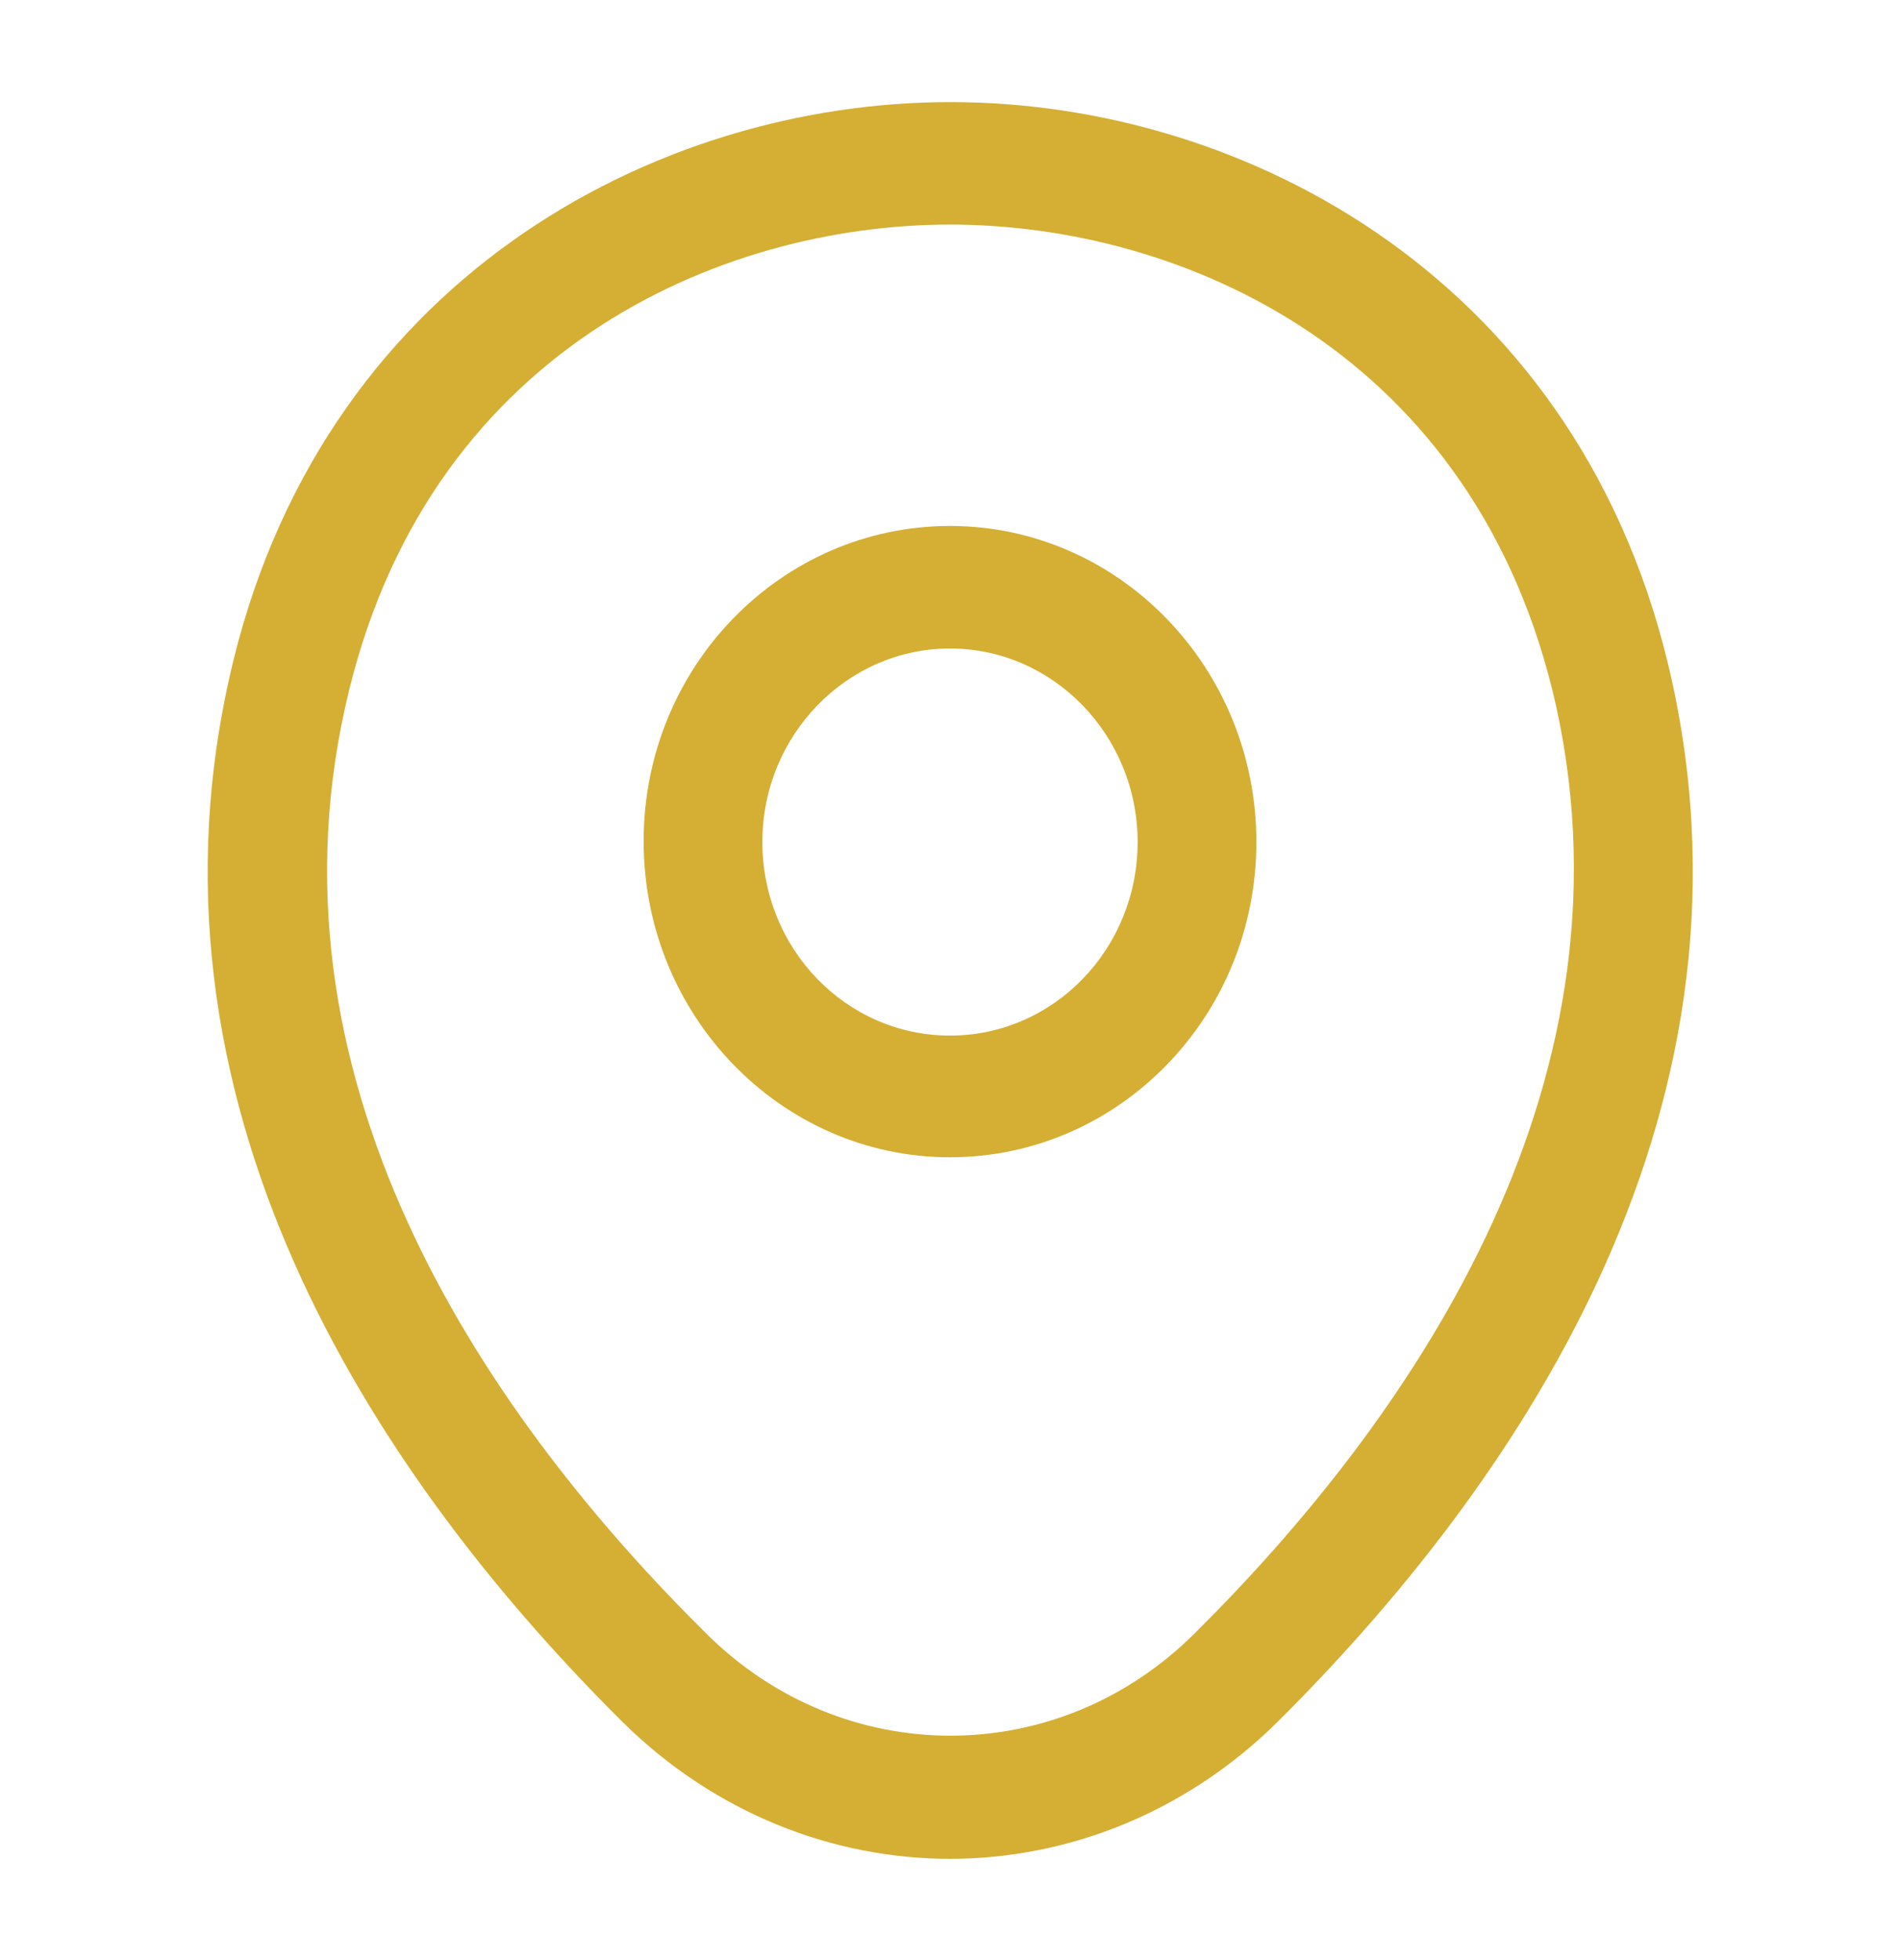
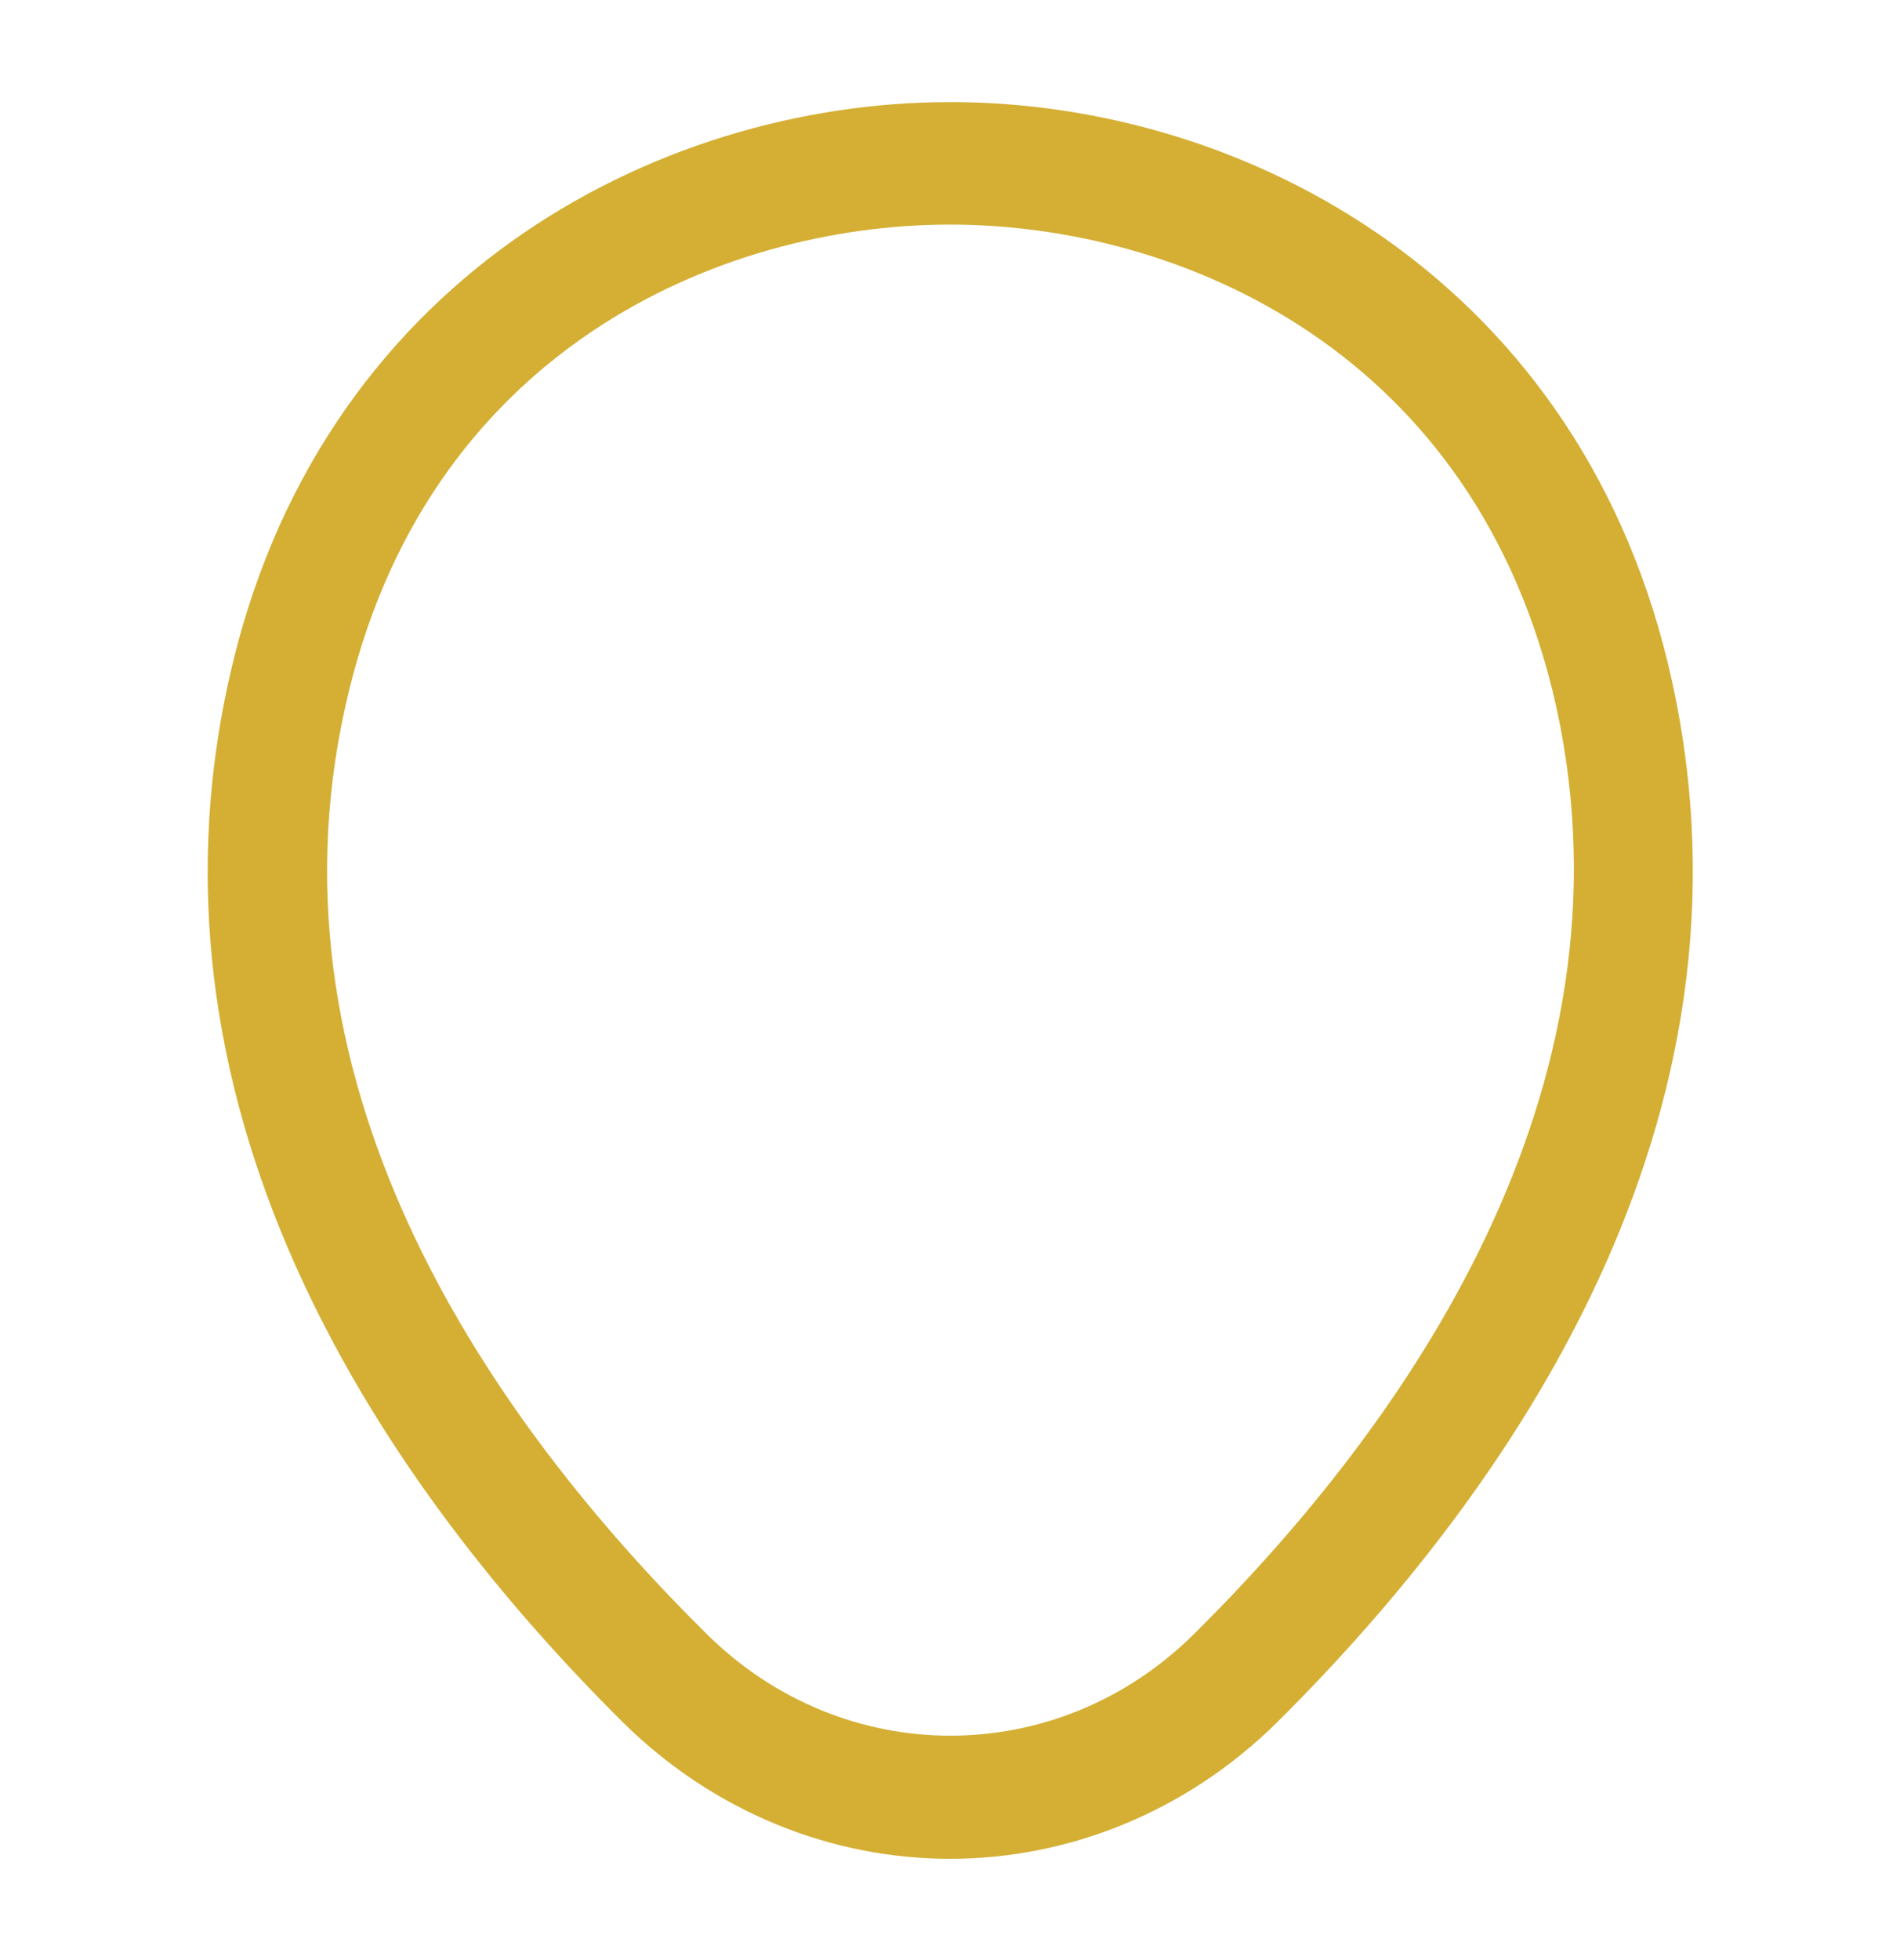
<svg xmlns="http://www.w3.org/2000/svg" width="32" height="33" viewBox="0 0 32 33" fill="none">
-   <path d="M16 19.484C13.16 19.484 10.84 17.105 10.84 14.162C10.84 11.22 13.16 8.855 16 8.855C18.84 8.855 21.16 11.234 21.16 14.176C21.16 17.119 18.84 19.484 16 19.484ZM16 10.918C14.267 10.918 12.84 12.375 12.84 14.176C12.84 15.977 14.253 17.435 16 17.435C17.747 17.435 19.16 15.977 19.16 14.176C19.16 12.375 17.733 10.918 16 10.918Z" fill="#D4AF34" />
  <path d="M16 31.295C14.027 31.295 12.04 30.525 10.493 28.999C6.56 25.094 2.213 18.865 3.853 11.454C5.333 4.73 11.027 1.719 16 1.719C16 1.719 16 1.719 16.013 1.719C20.987 1.719 26.68 4.73 28.16 11.467C29.787 18.879 25.44 25.094 21.507 28.999C19.96 30.525 17.973 31.295 16 31.295ZM16 3.781C12.12 3.781 7.133 5.912 5.813 11.908C4.373 18.384 8.32 23.966 11.893 27.5C14.2 29.796 17.813 29.796 20.12 27.5C23.68 23.966 27.627 18.384 26.213 11.908C24.88 5.912 19.88 3.781 16 3.781Z" fill="#D4AF34" />
</svg>